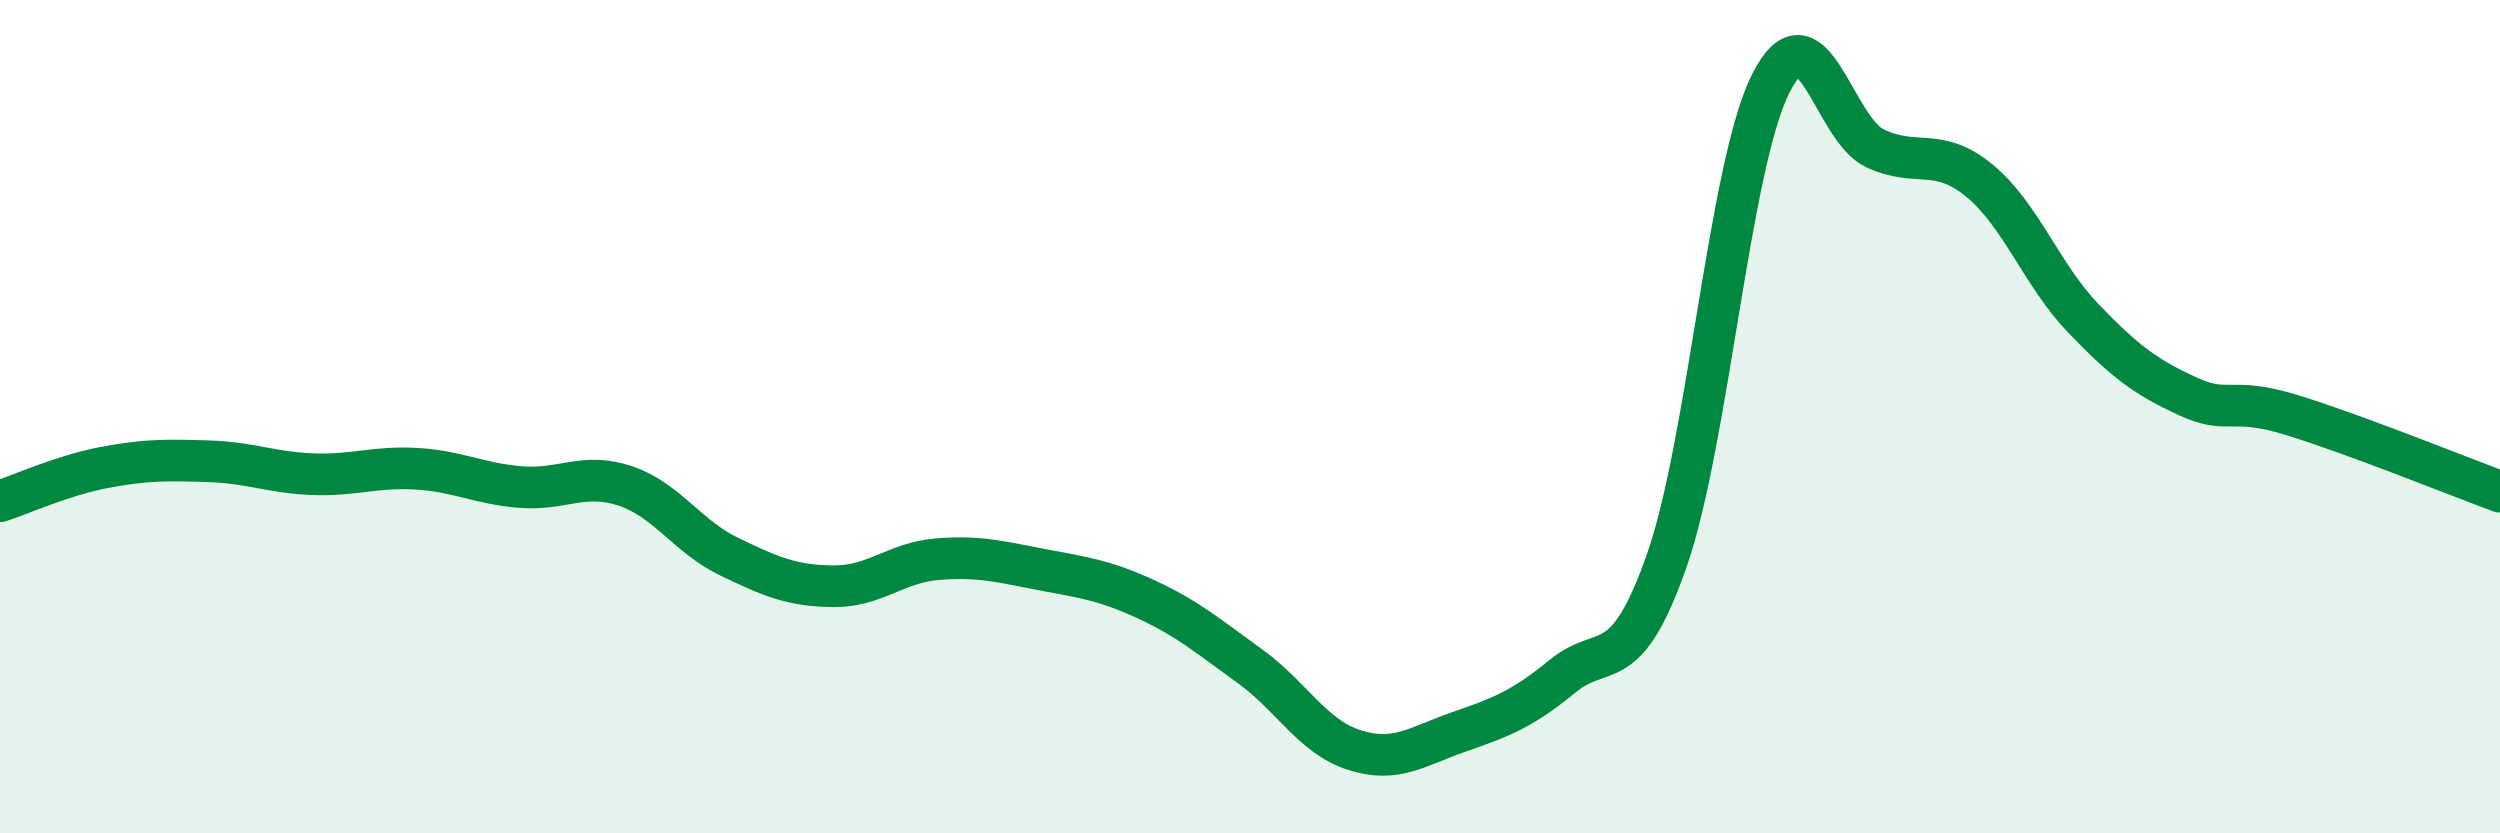
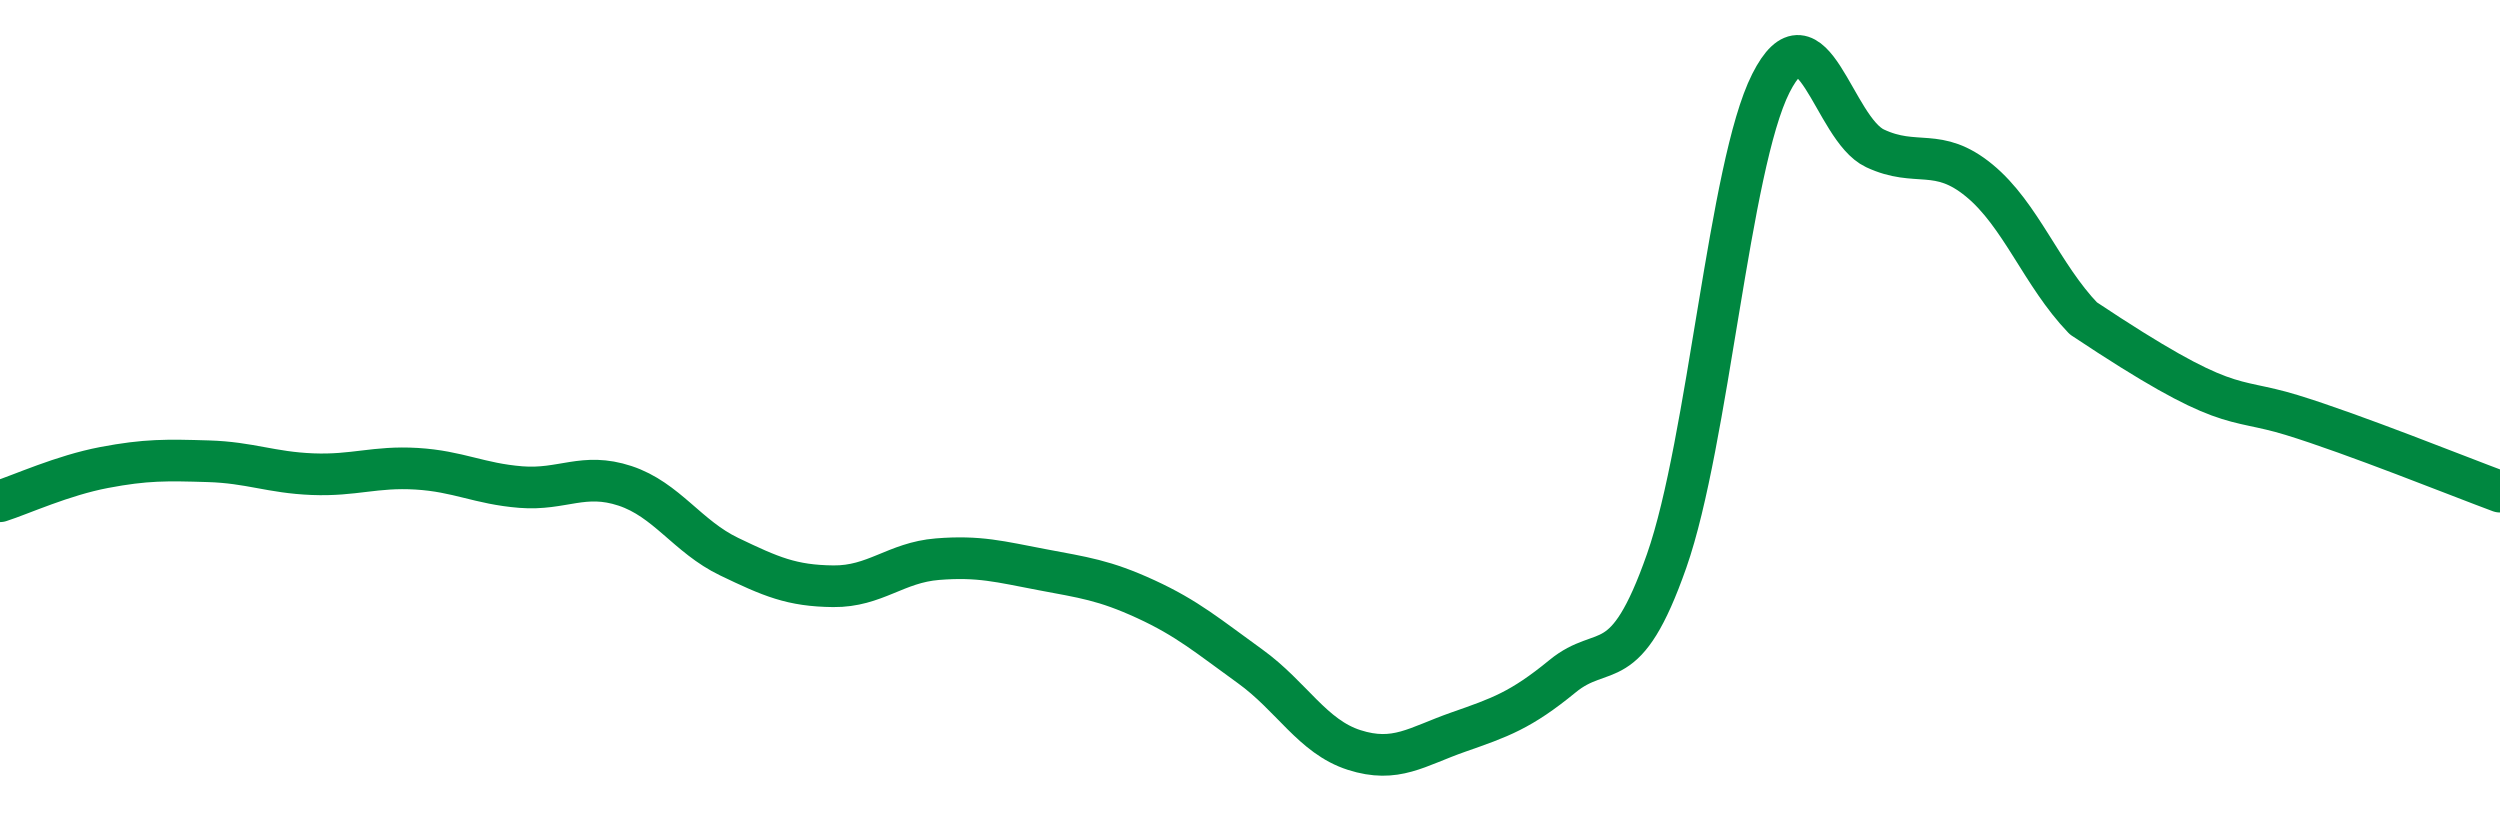
<svg xmlns="http://www.w3.org/2000/svg" width="60" height="20" viewBox="0 0 60 20">
-   <path d="M 0,12.03 C 0.5,11.87 1.5,11.41 2.5,11.22 C 3.5,11.03 4,11.04 5,11.07 C 6,11.1 6.5,11.34 7.5,11.38 C 8.5,11.42 9,11.19 10,11.25 C 11,11.31 11.5,11.61 12.5,11.69 C 13.5,11.77 14,11.33 15,11.66 C 16,11.99 16.5,12.88 17.5,13.36 C 18.5,13.84 19,14.06 20,14.07 C 21,14.08 21.5,13.5 22.5,13.42 C 23.5,13.34 24,13.48 25,13.67 C 26,13.86 26.5,13.92 27.5,14.38 C 28.5,14.84 29,15.27 30,15.99 C 31,16.71 31.5,17.68 32.5,18 C 33.5,18.32 34,17.92 35,17.57 C 36,17.22 36.5,17.05 37.5,16.23 C 38.5,15.41 39,16.31 40,13.46 C 41,10.61 41.5,3.98 42.5,2 C 43.5,0.02 44,3.09 45,3.56 C 46,4.03 46.5,3.51 47.5,4.33 C 48.5,5.15 49,6.6 50,7.64 C 51,8.68 51.5,9.05 52.5,9.51 C 53.5,9.97 53.5,9.5 55,9.96 C 56.5,10.42 59,11.43 60,11.8L60 20L0 20Z" fill="#008740" opacity="0.1" stroke-linecap="round" stroke-linejoin="round" />
-   <path d="M 0,12.03 C 0.5,11.87 1.5,11.41 2.5,11.22 C 3.5,11.03 4,11.04 5,11.07 C 6,11.1 6.5,11.34 7.5,11.38 C 8.5,11.42 9,11.19 10,11.25 C 11,11.31 11.5,11.61 12.5,11.69 C 13.5,11.77 14,11.33 15,11.66 C 16,11.99 16.5,12.88 17.5,13.36 C 18.5,13.84 19,14.06 20,14.07 C 21,14.08 21.5,13.5 22.5,13.42 C 23.5,13.34 24,13.48 25,13.67 C 26,13.86 26.5,13.92 27.5,14.38 C 28.5,14.84 29,15.27 30,15.99 C 31,16.71 31.5,17.68 32.5,18 C 33.5,18.32 34,17.92 35,17.57 C 36,17.22 36.5,17.05 37.5,16.23 C 38.5,15.41 39,16.31 40,13.46 C 41,10.61 41.5,3.98 42.5,2 C 43.5,0.02 44,3.09 45,3.56 C 46,4.03 46.5,3.51 47.5,4.33 C 48.5,5.15 49,6.6 50,7.64 C 51,8.68 51.5,9.05 52.5,9.51 C 53.5,9.97 53.5,9.5 55,9.96 C 56.5,10.42 59,11.43 60,11.8" stroke="#008740" stroke-width="1" fill="none" stroke-linecap="round" stroke-linejoin="round" />
+   <path d="M 0,12.03 C 0.5,11.87 1.5,11.41 2.5,11.22 C 3.5,11.03 4,11.04 5,11.07 C 6,11.1 6.5,11.34 7.5,11.38 C 8.5,11.42 9,11.19 10,11.25 C 11,11.31 11.5,11.61 12.5,11.69 C 13.5,11.77 14,11.33 15,11.66 C 16,11.99 16.5,12.88 17.5,13.36 C 18.5,13.84 19,14.06 20,14.07 C 21,14.08 21.5,13.5 22.5,13.42 C 23.5,13.34 24,13.48 25,13.67 C 26,13.86 26.5,13.92 27.5,14.38 C 28.5,14.84 29,15.27 30,15.99 C 31,16.71 31.5,17.68 32.5,18 C 33.5,18.32 34,17.92 35,17.57 C 36,17.22 36.5,17.05 37.5,16.23 C 38.5,15.41 39,16.31 40,13.46 C 41,10.61 41.5,3.98 42.5,2 C 43.5,0.02 44,3.09 45,3.56 C 46,4.03 46.5,3.51 47.5,4.33 C 48.5,5.15 49,6.6 50,7.64 C 53.5,9.97 53.5,9.5 55,9.96 C 56.5,10.42 59,11.43 60,11.8" stroke="#008740" stroke-width="1" fill="none" stroke-linecap="round" stroke-linejoin="round" />
</svg>